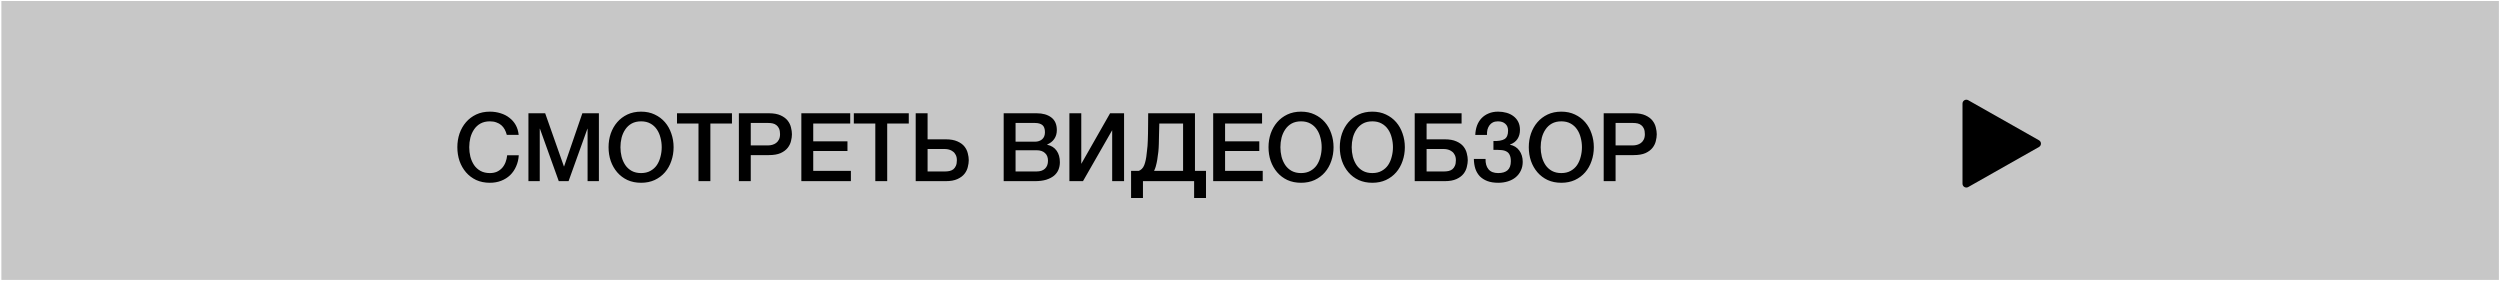
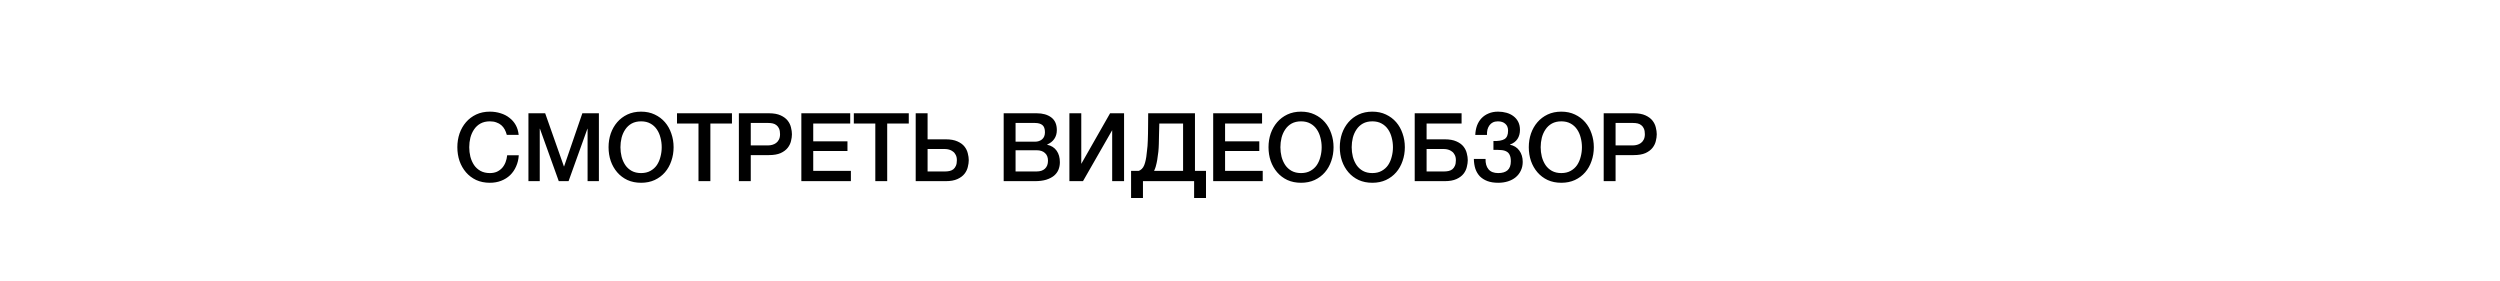
<svg xmlns="http://www.w3.org/2000/svg" width="587" height="66" viewBox="0 0 587 66" fill="none">
-   <rect x="0.325" y="0.234" width="586.419" height="65.488" fill="#C7C7C7" />
-   <path d="M118.994 31.663C118.875 31.201 118.711 30.777 118.503 30.39C118.295 30.003 118.027 29.668 117.699 29.385C117.372 29.103 116.985 28.887 116.538 28.738C116.107 28.574 115.601 28.492 115.02 28.492C114.172 28.492 113.435 28.663 112.81 29.006C112.2 29.348 111.701 29.81 111.314 30.39C110.927 30.956 110.637 31.603 110.443 32.332C110.265 33.062 110.176 33.806 110.176 34.565C110.176 35.324 110.265 36.068 110.443 36.797C110.637 37.527 110.927 38.182 111.314 38.762C111.701 39.328 112.2 39.782 112.81 40.124C113.435 40.466 114.172 40.638 115.02 40.638C115.645 40.638 116.196 40.533 116.672 40.325C117.149 40.102 117.558 39.804 117.9 39.432C118.242 39.045 118.51 38.598 118.704 38.092C118.897 37.586 119.024 37.043 119.083 36.463H121.807C121.748 37.415 121.539 38.286 121.182 39.075C120.84 39.864 120.371 40.548 119.776 41.129C119.18 41.694 118.481 42.133 117.677 42.446C116.873 42.758 115.988 42.915 115.02 42.915C113.829 42.915 112.758 42.699 111.805 42.267C110.868 41.821 110.071 41.218 109.416 40.459C108.762 39.7 108.256 38.814 107.898 37.802C107.556 36.79 107.385 35.711 107.385 34.565C107.385 33.434 107.556 32.362 107.898 31.35C108.256 30.338 108.762 29.452 109.416 28.693C110.071 27.934 110.868 27.331 111.805 26.885C112.758 26.438 113.829 26.215 115.02 26.215C115.913 26.215 116.754 26.342 117.543 26.595C118.332 26.833 119.024 27.19 119.619 27.666C120.229 28.128 120.721 28.693 121.093 29.363C121.465 30.033 121.696 30.799 121.785 31.663H118.994ZM124.077 26.595H128.006L132.405 39.075H132.449L136.736 26.595H140.62V42.535H137.964V30.234H137.919L133.499 42.535H131.199L126.779 30.234H126.734V42.535H124.077V26.595ZM150.526 28.492C149.677 28.492 148.941 28.663 148.315 29.006C147.705 29.348 147.207 29.81 146.82 30.39C146.433 30.956 146.142 31.603 145.949 32.332C145.77 33.062 145.681 33.806 145.681 34.565C145.681 35.324 145.77 36.068 145.949 36.797C146.142 37.527 146.433 38.182 146.82 38.762C147.207 39.328 147.705 39.782 148.315 40.124C148.941 40.466 149.677 40.638 150.526 40.638C151.374 40.638 152.103 40.466 152.714 40.124C153.339 39.782 153.845 39.328 154.232 38.762C154.619 38.182 154.901 37.527 155.08 36.797C155.274 36.068 155.37 35.324 155.37 34.565C155.37 33.806 155.274 33.062 155.08 32.332C154.901 31.603 154.619 30.956 154.232 30.39C153.845 29.81 153.339 29.348 152.714 29.006C152.103 28.663 151.374 28.492 150.526 28.492ZM150.526 26.215C151.716 26.215 152.781 26.438 153.718 26.885C154.671 27.331 155.475 27.934 156.129 28.693C156.784 29.452 157.283 30.338 157.625 31.35C157.982 32.362 158.161 33.434 158.161 34.565C158.161 35.711 157.982 36.79 157.625 37.802C157.283 38.814 156.784 39.7 156.129 40.459C155.475 41.218 154.671 41.821 153.718 42.267C152.781 42.699 151.716 42.915 150.526 42.915C149.335 42.915 148.263 42.699 147.311 42.267C146.373 41.821 145.577 41.218 144.922 40.459C144.267 39.7 143.761 38.814 143.404 37.802C143.061 36.79 142.89 35.711 142.89 34.565C142.89 33.434 143.061 32.362 143.404 31.35C143.761 30.338 144.267 29.452 144.922 28.693C145.577 27.934 146.373 27.331 147.311 26.885C148.263 26.438 149.335 26.215 150.526 26.215ZM158.96 26.595H171.864V29.006H166.796V42.535H164.005V29.006H158.96V26.595ZM173.488 26.595H180.521C181.652 26.595 182.575 26.758 183.289 27.086C184.004 27.413 184.554 27.823 184.941 28.314C185.328 28.805 185.589 29.341 185.723 29.921C185.872 30.502 185.946 31.038 185.946 31.529C185.946 32.02 185.872 32.556 185.723 33.136C185.589 33.702 185.328 34.23 184.941 34.721C184.554 35.212 184.004 35.622 183.289 35.949C182.575 36.262 181.652 36.418 180.521 36.418H176.279V42.535H173.488V26.595ZM176.279 34.141H180.365C180.677 34.141 180.997 34.096 181.325 34.007C181.652 33.917 181.95 33.776 182.218 33.583C182.501 33.374 182.724 33.106 182.887 32.779C183.066 32.437 183.155 32.012 183.155 31.506C183.155 30.985 183.081 30.554 182.932 30.211C182.783 29.869 182.582 29.601 182.329 29.408C182.076 29.199 181.786 29.058 181.459 28.983C181.131 28.909 180.781 28.872 180.409 28.872H176.279V34.141ZM188.156 26.595H199.631V29.006H190.947V33.181H198.984V35.458H190.947V40.124H199.788V42.535H188.156V26.595ZM200.477 26.595H213.381V29.006H208.314V42.535H205.523V29.006H200.477V26.595ZM217.797 40.258H221.927C222.299 40.258 222.649 40.221 222.976 40.146C223.304 40.072 223.594 39.938 223.847 39.745C224.1 39.536 224.301 39.261 224.45 38.918C224.599 38.576 224.673 38.145 224.673 37.623C224.673 37.117 224.584 36.701 224.405 36.373C224.241 36.031 224.018 35.763 223.735 35.57C223.468 35.361 223.17 35.212 222.842 35.123C222.515 35.034 222.195 34.989 221.882 34.989H217.797V40.258ZM215.006 26.595H217.797V32.712H222.039C223.17 32.712 224.093 32.876 224.807 33.203C225.521 33.516 226.072 33.917 226.459 34.409C226.846 34.9 227.107 35.436 227.241 36.016C227.389 36.582 227.464 37.11 227.464 37.601C227.464 38.092 227.389 38.628 227.241 39.209C227.107 39.789 226.846 40.325 226.459 40.816C226.072 41.307 225.521 41.717 224.807 42.044C224.093 42.371 223.17 42.535 222.039 42.535H215.006V26.595ZM238.455 33.27H243.009C243.679 33.27 244.237 33.084 244.684 32.712C245.13 32.325 245.354 31.774 245.354 31.06C245.354 30.256 245.153 29.691 244.751 29.363C244.349 29.036 243.768 28.872 243.009 28.872H238.455V33.27ZM235.664 26.595H243.411C244.84 26.595 245.986 26.922 246.849 27.577C247.713 28.232 248.144 29.222 248.144 30.546C248.144 31.35 247.943 32.042 247.541 32.623C247.155 33.188 246.596 33.627 245.867 33.94V33.984C246.849 34.193 247.594 34.662 248.1 35.391C248.606 36.105 248.859 37.006 248.859 38.092C248.859 38.718 248.747 39.305 248.524 39.856C248.301 40.392 247.951 40.861 247.475 41.263C246.998 41.65 246.388 41.962 245.644 42.2C244.9 42.423 244.014 42.535 242.987 42.535H235.664V26.595ZM238.455 40.258H243.389C244.237 40.258 244.892 40.042 245.354 39.611C245.83 39.164 246.068 38.539 246.068 37.735C246.068 36.946 245.83 36.343 245.354 35.927C244.892 35.495 244.237 35.279 243.389 35.279H238.455V40.258ZM251.094 26.595H253.884V38.472L260.649 26.595H263.931V42.535H261.14V30.569L254.286 42.535H251.094V26.595ZM280.378 42.535H268.366V46.487H265.576V40.124H267.362C267.481 40.079 267.592 40.027 267.697 39.968C267.979 39.804 268.218 39.573 268.411 39.276C268.605 38.963 268.753 38.606 268.858 38.204C268.977 37.787 269.073 37.333 269.148 36.842C269.207 36.351 269.259 35.904 269.304 35.503C269.364 35.086 269.408 34.677 269.438 34.275C269.468 33.858 269.49 33.426 269.505 32.98C269.535 32.518 269.55 31.99 269.55 31.395C269.565 30.799 269.572 30.115 269.572 29.341C269.587 28.567 269.594 27.651 269.594 26.595H280.578V40.124H283.168V46.487H280.378V42.535ZM270.978 40.124H277.788V29.006H272.206C272.177 29.988 272.154 30.859 272.139 31.618C272.139 32.377 272.125 33.084 272.095 33.739C272.08 34.379 272.043 35.004 271.983 35.614C271.924 36.21 271.834 36.857 271.715 37.557C271.641 38.018 271.522 38.546 271.358 39.142C271.254 39.484 271.127 39.811 270.978 40.124ZM284.856 26.595H296.332V29.006H287.647V33.181H295.684V35.458H287.647V40.124H296.488V42.535H284.856V26.595ZM305.483 28.492C304.634 28.492 303.898 28.663 303.272 29.006C302.662 29.348 302.164 29.81 301.777 30.39C301.39 30.956 301.099 31.603 300.906 32.332C300.727 33.062 300.638 33.806 300.638 34.565C300.638 35.324 300.727 36.068 300.906 36.797C301.099 37.527 301.39 38.182 301.777 38.762C302.164 39.328 302.662 39.782 303.272 40.124C303.898 40.466 304.634 40.638 305.483 40.638C306.331 40.638 307.06 40.466 307.671 40.124C308.296 39.782 308.802 39.328 309.189 38.762C309.576 38.182 309.858 37.527 310.037 36.797C310.231 36.068 310.327 35.324 310.327 34.565C310.327 33.806 310.231 33.062 310.037 32.332C309.858 31.603 309.576 30.956 309.189 30.39C308.802 29.81 308.296 29.348 307.671 29.006C307.06 28.663 306.331 28.492 305.483 28.492ZM305.483 26.215C306.673 26.215 307.738 26.438 308.675 26.885C309.628 27.331 310.431 27.934 311.086 28.693C311.741 29.452 312.24 30.338 312.582 31.35C312.939 32.362 313.118 33.434 313.118 34.565C313.118 35.711 312.939 36.79 312.582 37.802C312.24 38.814 311.741 39.7 311.086 40.459C310.431 41.218 309.628 41.821 308.675 42.267C307.738 42.699 306.673 42.915 305.483 42.915C304.292 42.915 303.22 42.699 302.268 42.267C301.33 41.821 300.534 41.218 299.879 40.459C299.224 39.7 298.718 38.814 298.361 37.802C298.018 36.79 297.847 35.711 297.847 34.565C297.847 33.434 298.018 32.362 298.361 31.35C298.718 30.338 299.224 29.452 299.879 28.693C300.534 27.934 301.33 27.331 302.268 26.885C303.22 26.438 304.292 26.215 305.483 26.215ZM322.222 28.492C321.373 28.492 320.636 28.663 320.011 29.006C319.401 29.348 318.903 29.81 318.516 30.39C318.129 30.956 317.838 31.603 317.645 32.332C317.466 33.062 317.377 33.806 317.377 34.565C317.377 35.324 317.466 36.068 317.645 36.797C317.838 37.527 318.129 38.182 318.516 38.762C318.903 39.328 319.401 39.782 320.011 40.124C320.636 40.466 321.373 40.638 322.222 40.638C323.07 40.638 323.799 40.466 324.41 40.124C325.035 39.782 325.541 39.328 325.928 38.762C326.315 38.182 326.597 37.527 326.776 36.797C326.97 36.068 327.066 35.324 327.066 34.565C327.066 33.806 326.97 33.062 326.776 32.332C326.597 31.603 326.315 30.956 325.928 30.39C325.541 29.81 325.035 29.348 324.41 29.006C323.799 28.663 323.07 28.492 322.222 28.492ZM322.222 26.215C323.412 26.215 324.476 26.438 325.414 26.885C326.367 27.331 327.17 27.934 327.825 28.693C328.48 29.452 328.979 30.338 329.321 31.35C329.678 32.362 329.857 33.434 329.857 34.565C329.857 35.711 329.678 36.79 329.321 37.802C328.979 38.814 328.48 39.7 327.825 40.459C327.17 41.218 326.367 41.821 325.414 42.267C324.476 42.699 323.412 42.915 322.222 42.915C321.031 42.915 319.959 42.699 319.007 42.267C318.069 41.821 317.273 41.218 316.618 40.459C315.963 39.7 315.457 38.814 315.1 37.802C314.757 36.79 314.586 35.711 314.586 34.565C314.586 33.434 314.757 32.362 315.1 31.35C315.457 30.338 315.963 29.452 316.618 28.693C317.273 27.934 318.069 27.331 319.007 26.885C319.959 26.438 321.031 26.215 322.222 26.215ZM332.174 26.595H343.18V29.006H334.964V32.712H339.206C340.337 32.712 341.26 32.876 341.975 33.203C342.689 33.516 343.24 33.917 343.627 34.409C344.014 34.9 344.274 35.436 344.408 36.016C344.557 36.582 344.631 37.11 344.631 37.601C344.631 38.092 344.557 38.628 344.408 39.209C344.274 39.789 344.014 40.325 343.627 40.816C343.24 41.307 342.689 41.717 341.975 42.044C341.26 42.371 340.337 42.535 339.206 42.535H332.174V26.595ZM334.964 40.258H339.095C339.467 40.258 339.816 40.221 340.144 40.146C340.471 40.072 340.761 39.938 341.015 39.745C341.268 39.536 341.468 39.261 341.617 38.918C341.766 38.576 341.841 38.145 341.841 37.623C341.841 37.117 341.751 36.701 341.573 36.373C341.409 36.031 341.186 35.763 340.903 35.57C340.635 35.361 340.337 35.212 340.01 35.123C339.682 35.034 339.362 34.989 339.05 34.989H334.964V40.258ZM350.659 33.114C351.835 33.144 352.698 32.995 353.249 32.667C353.814 32.325 354.097 31.663 354.097 30.68C354.097 29.981 353.881 29.445 353.45 29.073C353.033 28.686 352.452 28.492 351.708 28.492C351.262 28.492 350.867 28.574 350.525 28.738C350.198 28.902 349.93 29.132 349.721 29.43C349.513 29.713 349.357 30.048 349.252 30.435C349.163 30.822 349.126 31.238 349.141 31.685H346.395C346.425 30.896 346.559 30.167 346.797 29.497C347.05 28.827 347.399 28.254 347.846 27.778C348.307 27.287 348.865 26.907 349.52 26.639C350.175 26.357 350.919 26.215 351.753 26.215C352.452 26.215 353.115 26.305 353.74 26.483C354.365 26.662 354.908 26.93 355.37 27.287C355.846 27.644 356.218 28.09 356.486 28.626C356.754 29.162 356.888 29.787 356.888 30.502C356.888 31.32 356.694 32.027 356.307 32.623C355.92 33.218 355.332 33.657 354.544 33.94V33.984C355.466 34.163 356.196 34.617 356.732 35.346C357.267 36.076 357.535 36.961 357.535 38.003C357.535 38.762 357.386 39.447 357.089 40.057C356.806 40.667 356.404 41.188 355.883 41.62C355.377 42.037 354.774 42.357 354.075 42.58C353.375 42.803 352.609 42.915 351.775 42.915C350.793 42.915 349.945 42.781 349.23 42.513C348.531 42.245 347.943 41.873 347.466 41.397C347.005 40.905 346.655 40.318 346.417 39.633C346.194 38.933 346.075 38.159 346.06 37.311H348.806C348.776 38.338 349.007 39.149 349.498 39.745C349.989 40.34 350.748 40.638 351.775 40.638C352.743 40.638 353.479 40.414 353.985 39.968C354.492 39.506 354.745 38.807 354.745 37.869C354.745 37.244 354.655 36.753 354.477 36.396C354.313 36.023 354.06 35.748 353.718 35.57C353.375 35.376 352.951 35.264 352.445 35.235C351.939 35.19 351.344 35.175 350.659 35.19V33.114ZM366.595 28.492C365.747 28.492 365.01 28.663 364.385 29.006C363.775 29.348 363.276 29.81 362.889 30.39C362.502 30.956 362.212 31.603 362.019 32.332C361.84 33.062 361.751 33.806 361.751 34.565C361.751 35.324 361.84 36.068 362.019 36.797C362.212 37.527 362.502 38.182 362.889 38.762C363.276 39.328 363.775 39.782 364.385 40.124C365.01 40.466 365.747 40.638 366.595 40.638C367.444 40.638 368.173 40.466 368.783 40.124C369.408 39.782 369.915 39.328 370.301 38.762C370.688 38.182 370.971 37.527 371.15 36.797C371.343 36.068 371.44 35.324 371.44 34.565C371.44 33.806 371.343 33.062 371.15 32.332C370.971 31.603 370.688 30.956 370.301 30.39C369.915 29.81 369.408 29.348 368.783 29.006C368.173 28.663 367.444 28.492 366.595 28.492ZM366.595 26.215C367.786 26.215 368.85 26.438 369.788 26.885C370.741 27.331 371.544 27.934 372.199 28.693C372.854 29.452 373.353 30.338 373.695 31.35C374.052 32.362 374.231 33.434 374.231 34.565C374.231 35.711 374.052 36.79 373.695 37.802C373.353 38.814 372.854 39.7 372.199 40.459C371.544 41.218 370.741 41.821 369.788 42.267C368.85 42.699 367.786 42.915 366.595 42.915C365.405 42.915 364.333 42.699 363.381 42.267C362.443 41.821 361.647 41.218 360.992 40.459C360.337 39.7 359.831 38.814 359.474 37.802C359.131 36.79 358.96 35.711 358.96 34.565C358.96 33.434 359.131 32.362 359.474 31.35C359.831 30.338 360.337 29.452 360.992 28.693C361.647 27.934 362.443 27.331 363.381 26.885C364.333 26.438 365.405 26.215 366.595 26.215ZM376.547 26.595H383.58C384.711 26.595 385.634 26.758 386.348 27.086C387.063 27.413 387.613 27.823 388 28.314C388.387 28.805 388.648 29.341 388.782 29.921C388.931 30.502 389.005 31.038 389.005 31.529C389.005 32.02 388.931 32.556 388.782 33.136C388.648 33.702 388.387 34.23 388 34.721C387.613 35.212 387.063 35.622 386.348 35.949C385.634 36.262 384.711 36.418 383.58 36.418H379.338V42.535H376.547V26.595ZM379.338 34.141H383.424C383.736 34.141 384.056 34.096 384.384 34.007C384.711 33.917 385.009 33.776 385.277 33.583C385.56 33.374 385.783 33.106 385.946 32.779C386.125 32.437 386.214 32.012 386.214 31.506C386.214 30.985 386.14 30.554 385.991 30.211C385.842 29.869 385.641 29.601 385.388 29.408C385.135 29.199 384.845 29.058 384.518 28.983C384.19 28.909 383.84 28.872 383.468 28.872H379.338V34.141Z" fill="black" />
-   <path d="M478.756 34.51C479.367 34.164 479.367 33.284 478.756 32.938L462.144 23.531C461.542 23.19 460.795 23.625 460.795 24.318V43.13C460.795 43.822 461.542 44.257 462.144 43.916L478.756 34.51Z" fill="black" />
+   <path d="M118.994 31.663C118.875 31.201 118.711 30.777 118.503 30.39C118.295 30.003 118.027 29.668 117.699 29.385C117.372 29.103 116.985 28.887 116.538 28.738C116.107 28.574 115.601 28.492 115.02 28.492C114.172 28.492 113.435 28.663 112.81 29.006C112.2 29.348 111.701 29.81 111.314 30.39C110.927 30.956 110.637 31.603 110.443 32.332C110.265 33.062 110.176 33.806 110.176 34.565C110.176 35.324 110.265 36.068 110.443 36.797C110.637 37.527 110.927 38.182 111.314 38.762C111.701 39.328 112.2 39.782 112.81 40.124C113.435 40.466 114.172 40.638 115.02 40.638C115.645 40.638 116.196 40.533 116.672 40.325C117.149 40.102 117.558 39.804 117.9 39.432C118.242 39.045 118.51 38.598 118.704 38.092C118.897 37.586 119.024 37.043 119.083 36.463H121.807C121.748 37.415 121.539 38.286 121.182 39.075C120.84 39.864 120.371 40.548 119.776 41.129C119.18 41.694 118.481 42.133 117.677 42.446C116.873 42.758 115.988 42.915 115.02 42.915C113.829 42.915 112.758 42.699 111.805 42.267C110.868 41.821 110.071 41.218 109.416 40.459C108.762 39.7 108.256 38.814 107.898 37.802C107.556 36.79 107.385 35.711 107.385 34.565C107.385 33.434 107.556 32.362 107.898 31.35C108.256 30.338 108.762 29.452 109.416 28.693C110.071 27.934 110.868 27.331 111.805 26.885C112.758 26.438 113.829 26.215 115.02 26.215C115.913 26.215 116.754 26.342 117.543 26.595C118.332 26.833 119.024 27.19 119.619 27.666C120.229 28.128 120.721 28.693 121.093 29.363C121.465 30.033 121.696 30.799 121.785 31.663H118.994ZM124.077 26.595H128.006L132.405 39.075H132.449L136.736 26.595H140.62V42.535H137.964V30.234H137.919L133.499 42.535H131.199L126.779 30.234H126.734V42.535H124.077V26.595ZM150.526 28.492C149.677 28.492 148.941 28.663 148.315 29.006C147.705 29.348 147.207 29.81 146.82 30.39C146.433 30.956 146.142 31.603 145.949 32.332C145.77 33.062 145.681 33.806 145.681 34.565C145.681 35.324 145.77 36.068 145.949 36.797C146.142 37.527 146.433 38.182 146.82 38.762C147.207 39.328 147.705 39.782 148.315 40.124C148.941 40.466 149.677 40.638 150.526 40.638C151.374 40.638 152.103 40.466 152.714 40.124C153.339 39.782 153.845 39.328 154.232 38.762C154.619 38.182 154.901 37.527 155.08 36.797C155.274 36.068 155.37 35.324 155.37 34.565C155.37 33.806 155.274 33.062 155.08 32.332C154.901 31.603 154.619 30.956 154.232 30.39C153.845 29.81 153.339 29.348 152.714 29.006C152.103 28.663 151.374 28.492 150.526 28.492ZM150.526 26.215C151.716 26.215 152.781 26.438 153.718 26.885C154.671 27.331 155.475 27.934 156.129 28.693C156.784 29.452 157.283 30.338 157.625 31.35C157.982 32.362 158.161 33.434 158.161 34.565C158.161 35.711 157.982 36.79 157.625 37.802C157.283 38.814 156.784 39.7 156.129 40.459C155.475 41.218 154.671 41.821 153.718 42.267C152.781 42.699 151.716 42.915 150.526 42.915C149.335 42.915 148.263 42.699 147.311 42.267C146.373 41.821 145.577 41.218 144.922 40.459C144.267 39.7 143.761 38.814 143.404 37.802C143.061 36.79 142.89 35.711 142.89 34.565C142.89 33.434 143.061 32.362 143.404 31.35C143.761 30.338 144.267 29.452 144.922 28.693C145.577 27.934 146.373 27.331 147.311 26.885C148.263 26.438 149.335 26.215 150.526 26.215ZM158.96 26.595H171.864V29.006H166.796V42.535H164.005V29.006H158.96V26.595ZM173.488 26.595H180.521C181.652 26.595 182.575 26.758 183.289 27.086C184.004 27.413 184.554 27.823 184.941 28.314C185.328 28.805 185.589 29.341 185.723 29.921C185.872 30.502 185.946 31.038 185.946 31.529C185.946 32.02 185.872 32.556 185.723 33.136C185.589 33.702 185.328 34.23 184.941 34.721C184.554 35.212 184.004 35.622 183.289 35.949C182.575 36.262 181.652 36.418 180.521 36.418H176.279V42.535H173.488V26.595ZM176.279 34.141H180.365C180.677 34.141 180.997 34.096 181.325 34.007C181.652 33.917 181.95 33.776 182.218 33.583C182.501 33.374 182.724 33.106 182.887 32.779C183.066 32.437 183.155 32.012 183.155 31.506C183.155 30.985 183.081 30.554 182.932 30.211C182.783 29.869 182.582 29.601 182.329 29.408C182.076 29.199 181.786 29.058 181.459 28.983C181.131 28.909 180.781 28.872 180.409 28.872H176.279V34.141ZM188.156 26.595H199.631V29.006H190.947V33.181H198.984V35.458H190.947V40.124H199.788V42.535H188.156V26.595ZM200.477 26.595H213.381V29.006H208.314V42.535H205.523V29.006H200.477V26.595ZM217.797 40.258H221.927C222.299 40.258 222.649 40.221 222.976 40.146C223.304 40.072 223.594 39.938 223.847 39.745C224.1 39.536 224.301 39.261 224.45 38.918C224.599 38.576 224.673 38.145 224.673 37.623C224.673 37.117 224.584 36.701 224.405 36.373C224.241 36.031 224.018 35.763 223.735 35.57C223.468 35.361 223.17 35.212 222.842 35.123C222.515 35.034 222.195 34.989 221.882 34.989H217.797V40.258ZM215.006 26.595H217.797V32.712H222.039C223.17 32.712 224.093 32.876 224.807 33.203C225.521 33.516 226.072 33.917 226.459 34.409C226.846 34.9 227.107 35.436 227.241 36.016C227.389 36.582 227.464 37.11 227.464 37.601C227.464 38.092 227.389 38.628 227.241 39.209C227.107 39.789 226.846 40.325 226.459 40.816C226.072 41.307 225.521 41.717 224.807 42.044C224.093 42.371 223.17 42.535 222.039 42.535H215.006V26.595ZM238.455 33.27H243.009C243.679 33.27 244.237 33.084 244.684 32.712C245.13 32.325 245.354 31.774 245.354 31.06C245.354 30.256 245.153 29.691 244.751 29.363C244.349 29.036 243.768 28.872 243.009 28.872H238.455V33.27ZM235.664 26.595H243.411C244.84 26.595 245.986 26.922 246.849 27.577C247.713 28.232 248.144 29.222 248.144 30.546C248.144 31.35 247.943 32.042 247.541 32.623C247.155 33.188 246.596 33.627 245.867 33.94V33.984C246.849 34.193 247.594 34.662 248.1 35.391C248.606 36.105 248.859 37.006 248.859 38.092C248.859 38.718 248.747 39.305 248.524 39.856C248.301 40.392 247.951 40.861 247.475 41.263C246.998 41.65 246.388 41.962 245.644 42.2C244.9 42.423 244.014 42.535 242.987 42.535H235.664V26.595ZM238.455 40.258H243.389C244.237 40.258 244.892 40.042 245.354 39.611C245.83 39.164 246.068 38.539 246.068 37.735C246.068 36.946 245.83 36.343 245.354 35.927C244.892 35.495 244.237 35.279 243.389 35.279H238.455V40.258ZM251.094 26.595H253.884V38.472L260.649 26.595H263.931V42.535H261.14V30.569L254.286 42.535H251.094V26.595ZM280.378 42.535H268.366V46.487H265.576V40.124H267.362C267.481 40.079 267.592 40.027 267.697 39.968C267.979 39.804 268.218 39.573 268.411 39.276C268.605 38.963 268.753 38.606 268.858 38.204C268.977 37.787 269.073 37.333 269.148 36.842C269.207 36.351 269.259 35.904 269.304 35.503C269.364 35.086 269.408 34.677 269.438 34.275C269.468 33.858 269.49 33.426 269.505 32.98C269.535 32.518 269.55 31.99 269.55 31.395C269.565 30.799 269.572 30.115 269.572 29.341C269.587 28.567 269.594 27.651 269.594 26.595H280.578V40.124H283.168V46.487H280.378V42.535ZM270.978 40.124H277.788V29.006H272.206C272.177 29.988 272.154 30.859 272.139 31.618C272.139 32.377 272.125 33.084 272.095 33.739C272.08 34.379 272.043 35.004 271.983 35.614C271.924 36.21 271.834 36.857 271.715 37.557C271.641 38.018 271.522 38.546 271.358 39.142C271.254 39.484 271.127 39.811 270.978 40.124ZM284.856 26.595H296.332V29.006H287.647V33.181H295.684V35.458H287.647V40.124H296.488V42.535H284.856V26.595ZM305.483 28.492C304.634 28.492 303.898 28.663 303.272 29.006C302.662 29.348 302.164 29.81 301.777 30.39C301.39 30.956 301.099 31.603 300.906 32.332C300.727 33.062 300.638 33.806 300.638 34.565C300.638 35.324 300.727 36.068 300.906 36.797C301.099 37.527 301.39 38.182 301.777 38.762C302.164 39.328 302.662 39.782 303.272 40.124C303.898 40.466 304.634 40.638 305.483 40.638C306.331 40.638 307.06 40.466 307.671 40.124C308.296 39.782 308.802 39.328 309.189 38.762C309.576 38.182 309.858 37.527 310.037 36.797C310.231 36.068 310.327 35.324 310.327 34.565C310.327 33.806 310.231 33.062 310.037 32.332C309.858 31.603 309.576 30.956 309.189 30.39C308.802 29.81 308.296 29.348 307.671 29.006C307.06 28.663 306.331 28.492 305.483 28.492ZM305.483 26.215C306.673 26.215 307.738 26.438 308.675 26.885C309.628 27.331 310.431 27.934 311.086 28.693C311.741 29.452 312.24 30.338 312.582 31.35C312.939 32.362 313.118 33.434 313.118 34.565C313.118 35.711 312.939 36.79 312.582 37.802C312.24 38.814 311.741 39.7 311.086 40.459C310.431 41.218 309.628 41.821 308.675 42.267C307.738 42.699 306.673 42.915 305.483 42.915C304.292 42.915 303.22 42.699 302.268 42.267C301.33 41.821 300.534 41.218 299.879 40.459C299.224 39.7 298.718 38.814 298.361 37.802C298.018 36.79 297.847 35.711 297.847 34.565C297.847 33.434 298.018 32.362 298.361 31.35C298.718 30.338 299.224 29.452 299.879 28.693C300.534 27.934 301.33 27.331 302.268 26.885C303.22 26.438 304.292 26.215 305.483 26.215ZM322.222 28.492C321.373 28.492 320.636 28.663 320.011 29.006C319.401 29.348 318.903 29.81 318.516 30.39C318.129 30.956 317.838 31.603 317.645 32.332C317.466 33.062 317.377 33.806 317.377 34.565C317.377 35.324 317.466 36.068 317.645 36.797C317.838 37.527 318.129 38.182 318.516 38.762C318.903 39.328 319.401 39.782 320.011 40.124C320.636 40.466 321.373 40.638 322.222 40.638C323.07 40.638 323.799 40.466 324.41 40.124C325.035 39.782 325.541 39.328 325.928 38.762C326.315 38.182 326.597 37.527 326.776 36.797C326.97 36.068 327.066 35.324 327.066 34.565C327.066 33.806 326.97 33.062 326.776 32.332C326.597 31.603 326.315 30.956 325.928 30.39C325.541 29.81 325.035 29.348 324.41 29.006C323.799 28.663 323.07 28.492 322.222 28.492ZM322.222 26.215C323.412 26.215 324.476 26.438 325.414 26.885C326.367 27.331 327.17 27.934 327.825 28.693C328.48 29.452 328.979 30.338 329.321 31.35C329.678 32.362 329.857 33.434 329.857 34.565C329.857 35.711 329.678 36.79 329.321 37.802C328.979 38.814 328.48 39.7 327.825 40.459C327.17 41.218 326.367 41.821 325.414 42.267C324.476 42.699 323.412 42.915 322.222 42.915C321.031 42.915 319.959 42.699 319.007 42.267C318.069 41.821 317.273 41.218 316.618 40.459C315.963 39.7 315.457 38.814 315.1 37.802C314.757 36.79 314.586 35.711 314.586 34.565C314.586 33.434 314.757 32.362 315.1 31.35C315.457 30.338 315.963 29.452 316.618 28.693C317.273 27.934 318.069 27.331 319.007 26.885C319.959 26.438 321.031 26.215 322.222 26.215ZM332.174 26.595H343.18V29.006H334.964V32.712H339.206C340.337 32.712 341.26 32.876 341.975 33.203C342.689 33.516 343.24 33.917 343.627 34.409C344.014 34.9 344.274 35.436 344.408 36.016C344.557 36.582 344.631 37.11 344.631 37.601C344.631 38.092 344.557 38.628 344.408 39.209C344.274 39.789 344.014 40.325 343.627 40.816C343.24 41.307 342.689 41.717 341.975 42.044C341.26 42.371 340.337 42.535 339.206 42.535H332.174V26.595ZM334.964 40.258H339.095C339.467 40.258 339.816 40.221 340.144 40.146C340.471 40.072 340.761 39.938 341.015 39.745C341.268 39.536 341.468 39.261 341.617 38.918C341.766 38.576 341.841 38.145 341.841 37.623C341.841 37.117 341.751 36.701 341.573 36.373C341.409 36.031 341.186 35.763 340.903 35.57C340.635 35.361 340.337 35.212 340.01 35.123C339.682 35.034 339.362 34.989 339.05 34.989H334.964V40.258M350.659 33.114C351.835 33.144 352.698 32.995 353.249 32.667C353.814 32.325 354.097 31.663 354.097 30.68C354.097 29.981 353.881 29.445 353.45 29.073C353.033 28.686 352.452 28.492 351.708 28.492C351.262 28.492 350.867 28.574 350.525 28.738C350.198 28.902 349.93 29.132 349.721 29.43C349.513 29.713 349.357 30.048 349.252 30.435C349.163 30.822 349.126 31.238 349.141 31.685H346.395C346.425 30.896 346.559 30.167 346.797 29.497C347.05 28.827 347.399 28.254 347.846 27.778C348.307 27.287 348.865 26.907 349.52 26.639C350.175 26.357 350.919 26.215 351.753 26.215C352.452 26.215 353.115 26.305 353.74 26.483C354.365 26.662 354.908 26.93 355.37 27.287C355.846 27.644 356.218 28.09 356.486 28.626C356.754 29.162 356.888 29.787 356.888 30.502C356.888 31.32 356.694 32.027 356.307 32.623C355.92 33.218 355.332 33.657 354.544 33.94V33.984C355.466 34.163 356.196 34.617 356.732 35.346C357.267 36.076 357.535 36.961 357.535 38.003C357.535 38.762 357.386 39.447 357.089 40.057C356.806 40.667 356.404 41.188 355.883 41.62C355.377 42.037 354.774 42.357 354.075 42.58C353.375 42.803 352.609 42.915 351.775 42.915C350.793 42.915 349.945 42.781 349.23 42.513C348.531 42.245 347.943 41.873 347.466 41.397C347.005 40.905 346.655 40.318 346.417 39.633C346.194 38.933 346.075 38.159 346.06 37.311H348.806C348.776 38.338 349.007 39.149 349.498 39.745C349.989 40.34 350.748 40.638 351.775 40.638C352.743 40.638 353.479 40.414 353.985 39.968C354.492 39.506 354.745 38.807 354.745 37.869C354.745 37.244 354.655 36.753 354.477 36.396C354.313 36.023 354.06 35.748 353.718 35.57C353.375 35.376 352.951 35.264 352.445 35.235C351.939 35.19 351.344 35.175 350.659 35.19V33.114ZM366.595 28.492C365.747 28.492 365.01 28.663 364.385 29.006C363.775 29.348 363.276 29.81 362.889 30.39C362.502 30.956 362.212 31.603 362.019 32.332C361.84 33.062 361.751 33.806 361.751 34.565C361.751 35.324 361.84 36.068 362.019 36.797C362.212 37.527 362.502 38.182 362.889 38.762C363.276 39.328 363.775 39.782 364.385 40.124C365.01 40.466 365.747 40.638 366.595 40.638C367.444 40.638 368.173 40.466 368.783 40.124C369.408 39.782 369.915 39.328 370.301 38.762C370.688 38.182 370.971 37.527 371.15 36.797C371.343 36.068 371.44 35.324 371.44 34.565C371.44 33.806 371.343 33.062 371.15 32.332C370.971 31.603 370.688 30.956 370.301 30.39C369.915 29.81 369.408 29.348 368.783 29.006C368.173 28.663 367.444 28.492 366.595 28.492ZM366.595 26.215C367.786 26.215 368.85 26.438 369.788 26.885C370.741 27.331 371.544 27.934 372.199 28.693C372.854 29.452 373.353 30.338 373.695 31.35C374.052 32.362 374.231 33.434 374.231 34.565C374.231 35.711 374.052 36.79 373.695 37.802C373.353 38.814 372.854 39.7 372.199 40.459C371.544 41.218 370.741 41.821 369.788 42.267C368.85 42.699 367.786 42.915 366.595 42.915C365.405 42.915 364.333 42.699 363.381 42.267C362.443 41.821 361.647 41.218 360.992 40.459C360.337 39.7 359.831 38.814 359.474 37.802C359.131 36.79 358.96 35.711 358.96 34.565C358.96 33.434 359.131 32.362 359.474 31.35C359.831 30.338 360.337 29.452 360.992 28.693C361.647 27.934 362.443 27.331 363.381 26.885C364.333 26.438 365.405 26.215 366.595 26.215ZM376.547 26.595H383.58C384.711 26.595 385.634 26.758 386.348 27.086C387.063 27.413 387.613 27.823 388 28.314C388.387 28.805 388.648 29.341 388.782 29.921C388.931 30.502 389.005 31.038 389.005 31.529C389.005 32.02 388.931 32.556 388.782 33.136C388.648 33.702 388.387 34.23 388 34.721C387.613 35.212 387.063 35.622 386.348 35.949C385.634 36.262 384.711 36.418 383.58 36.418H379.338V42.535H376.547V26.595ZM379.338 34.141H383.424C383.736 34.141 384.056 34.096 384.384 34.007C384.711 33.917 385.009 33.776 385.277 33.583C385.56 33.374 385.783 33.106 385.946 32.779C386.125 32.437 386.214 32.012 386.214 31.506C386.214 30.985 386.14 30.554 385.991 30.211C385.842 29.869 385.641 29.601 385.388 29.408C385.135 29.199 384.845 29.058 384.518 28.983C384.19 28.909 383.84 28.872 383.468 28.872H379.338V34.141Z" fill="black" />
</svg>